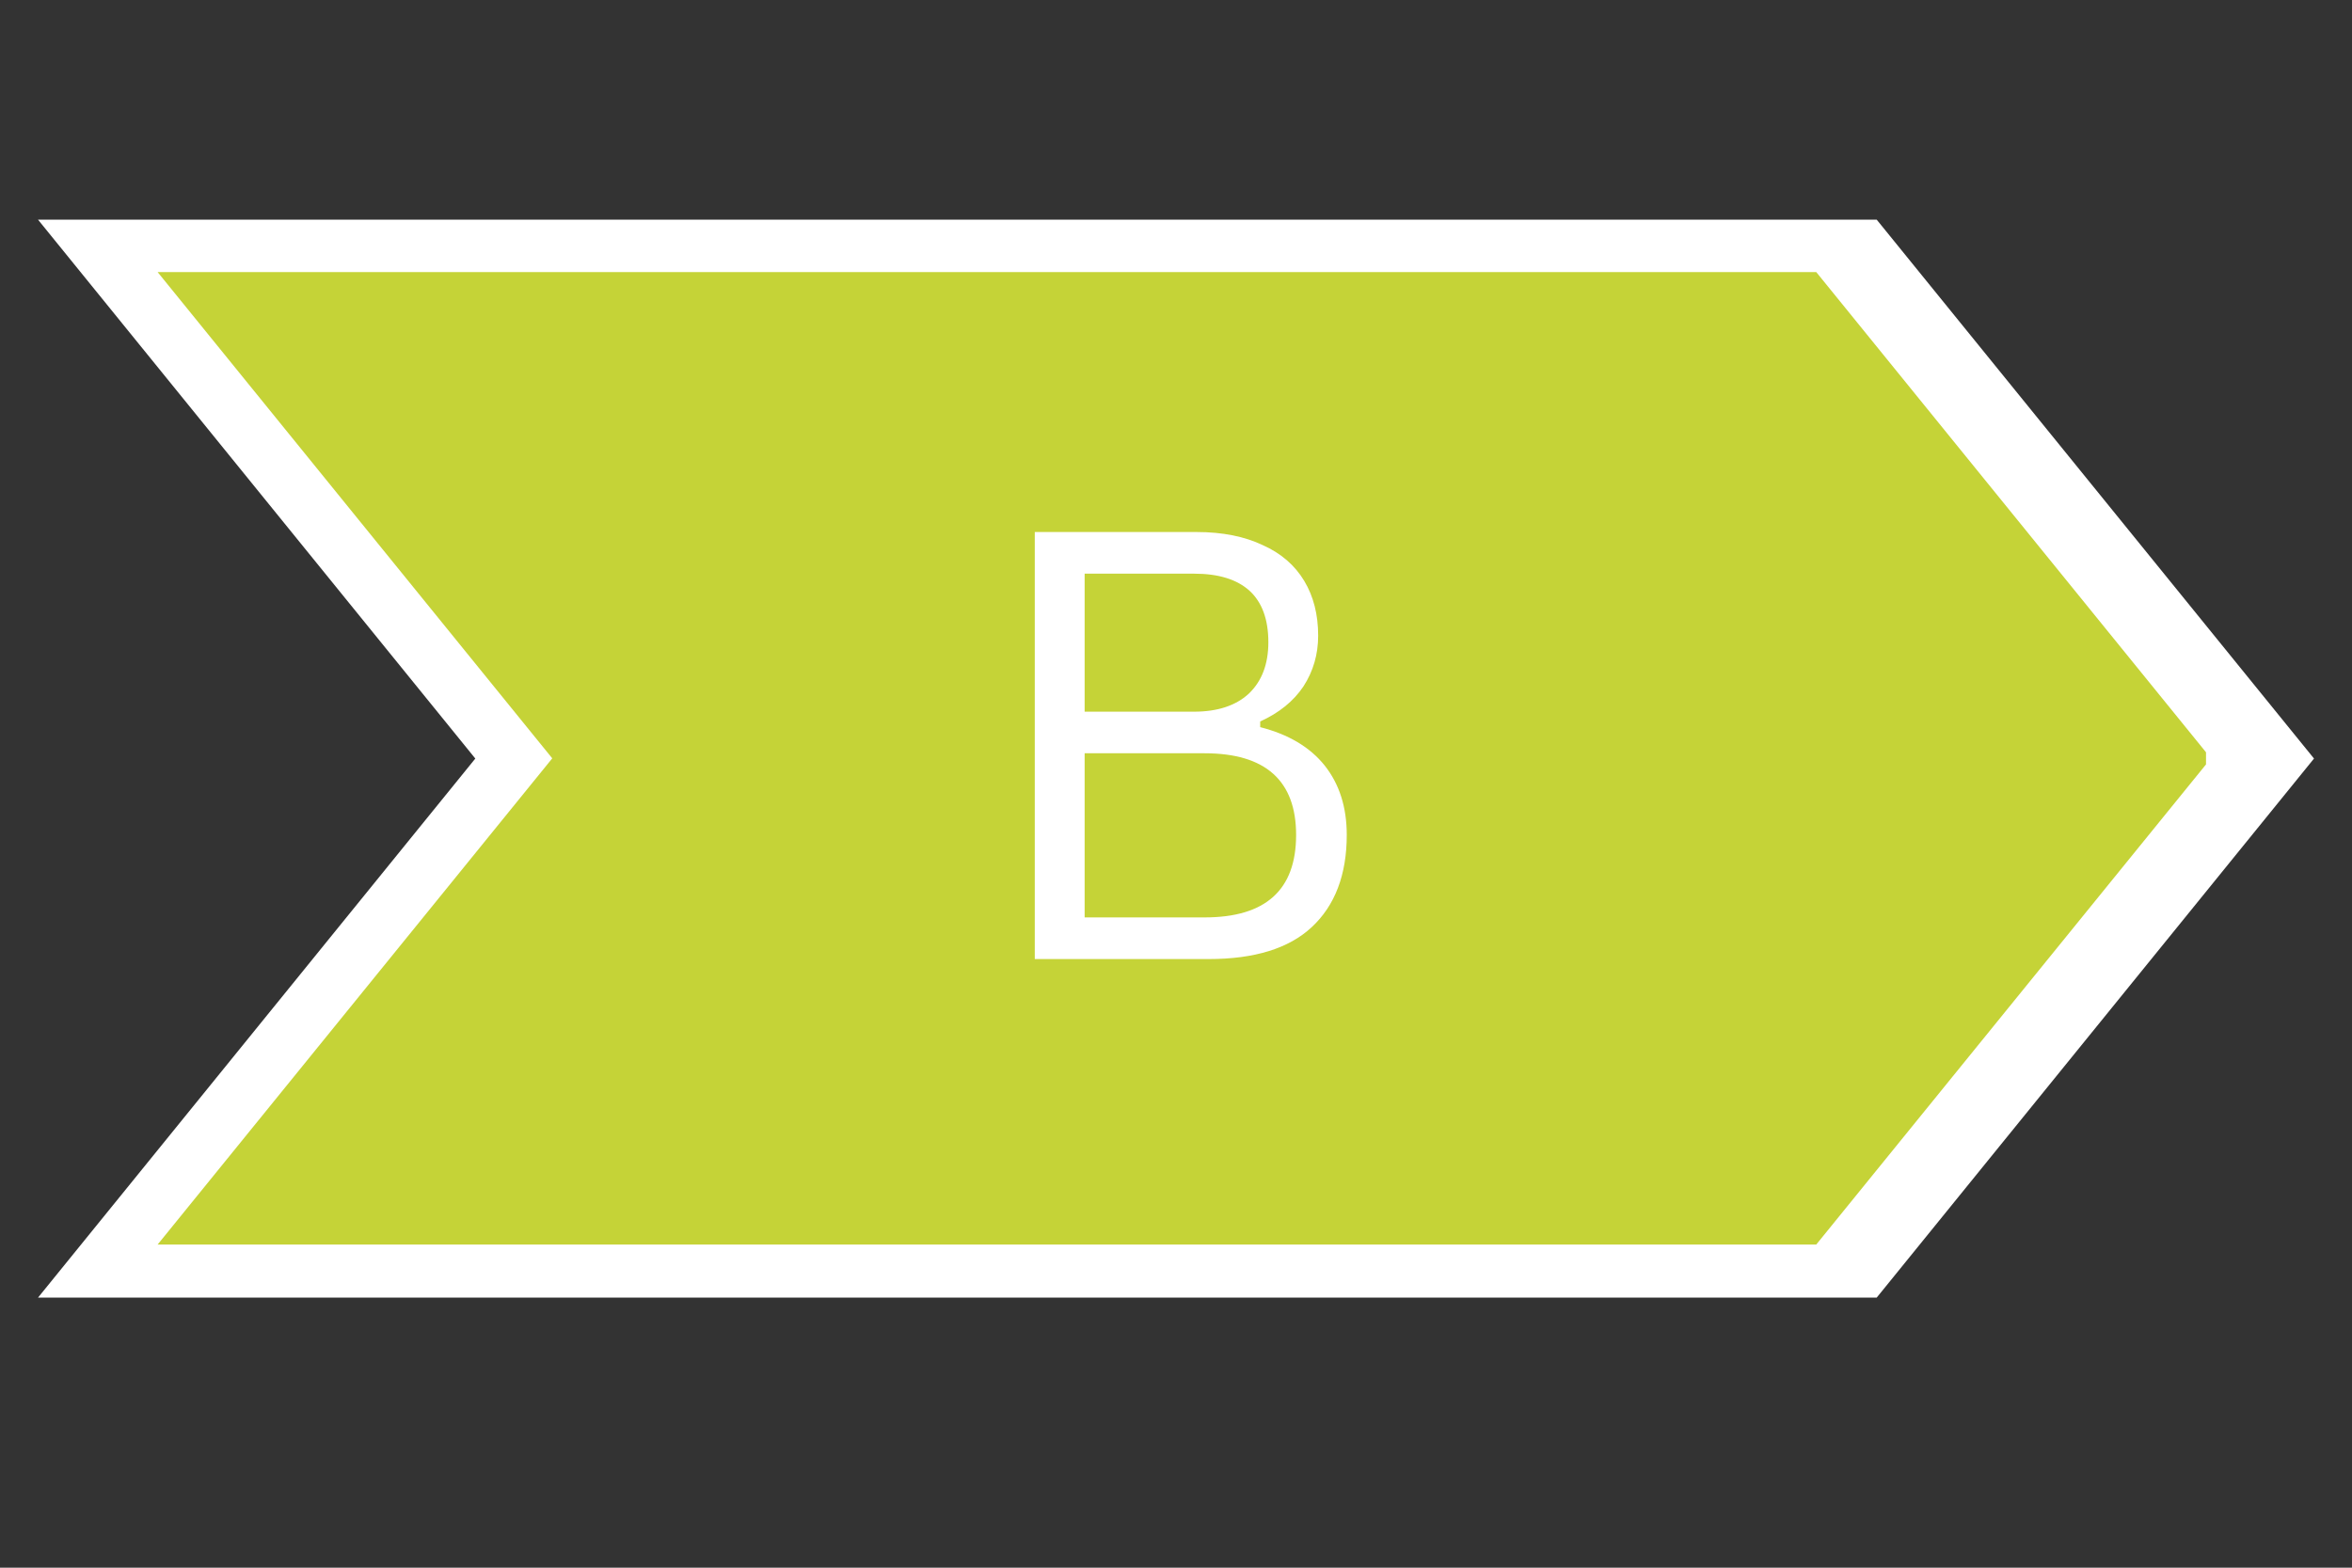
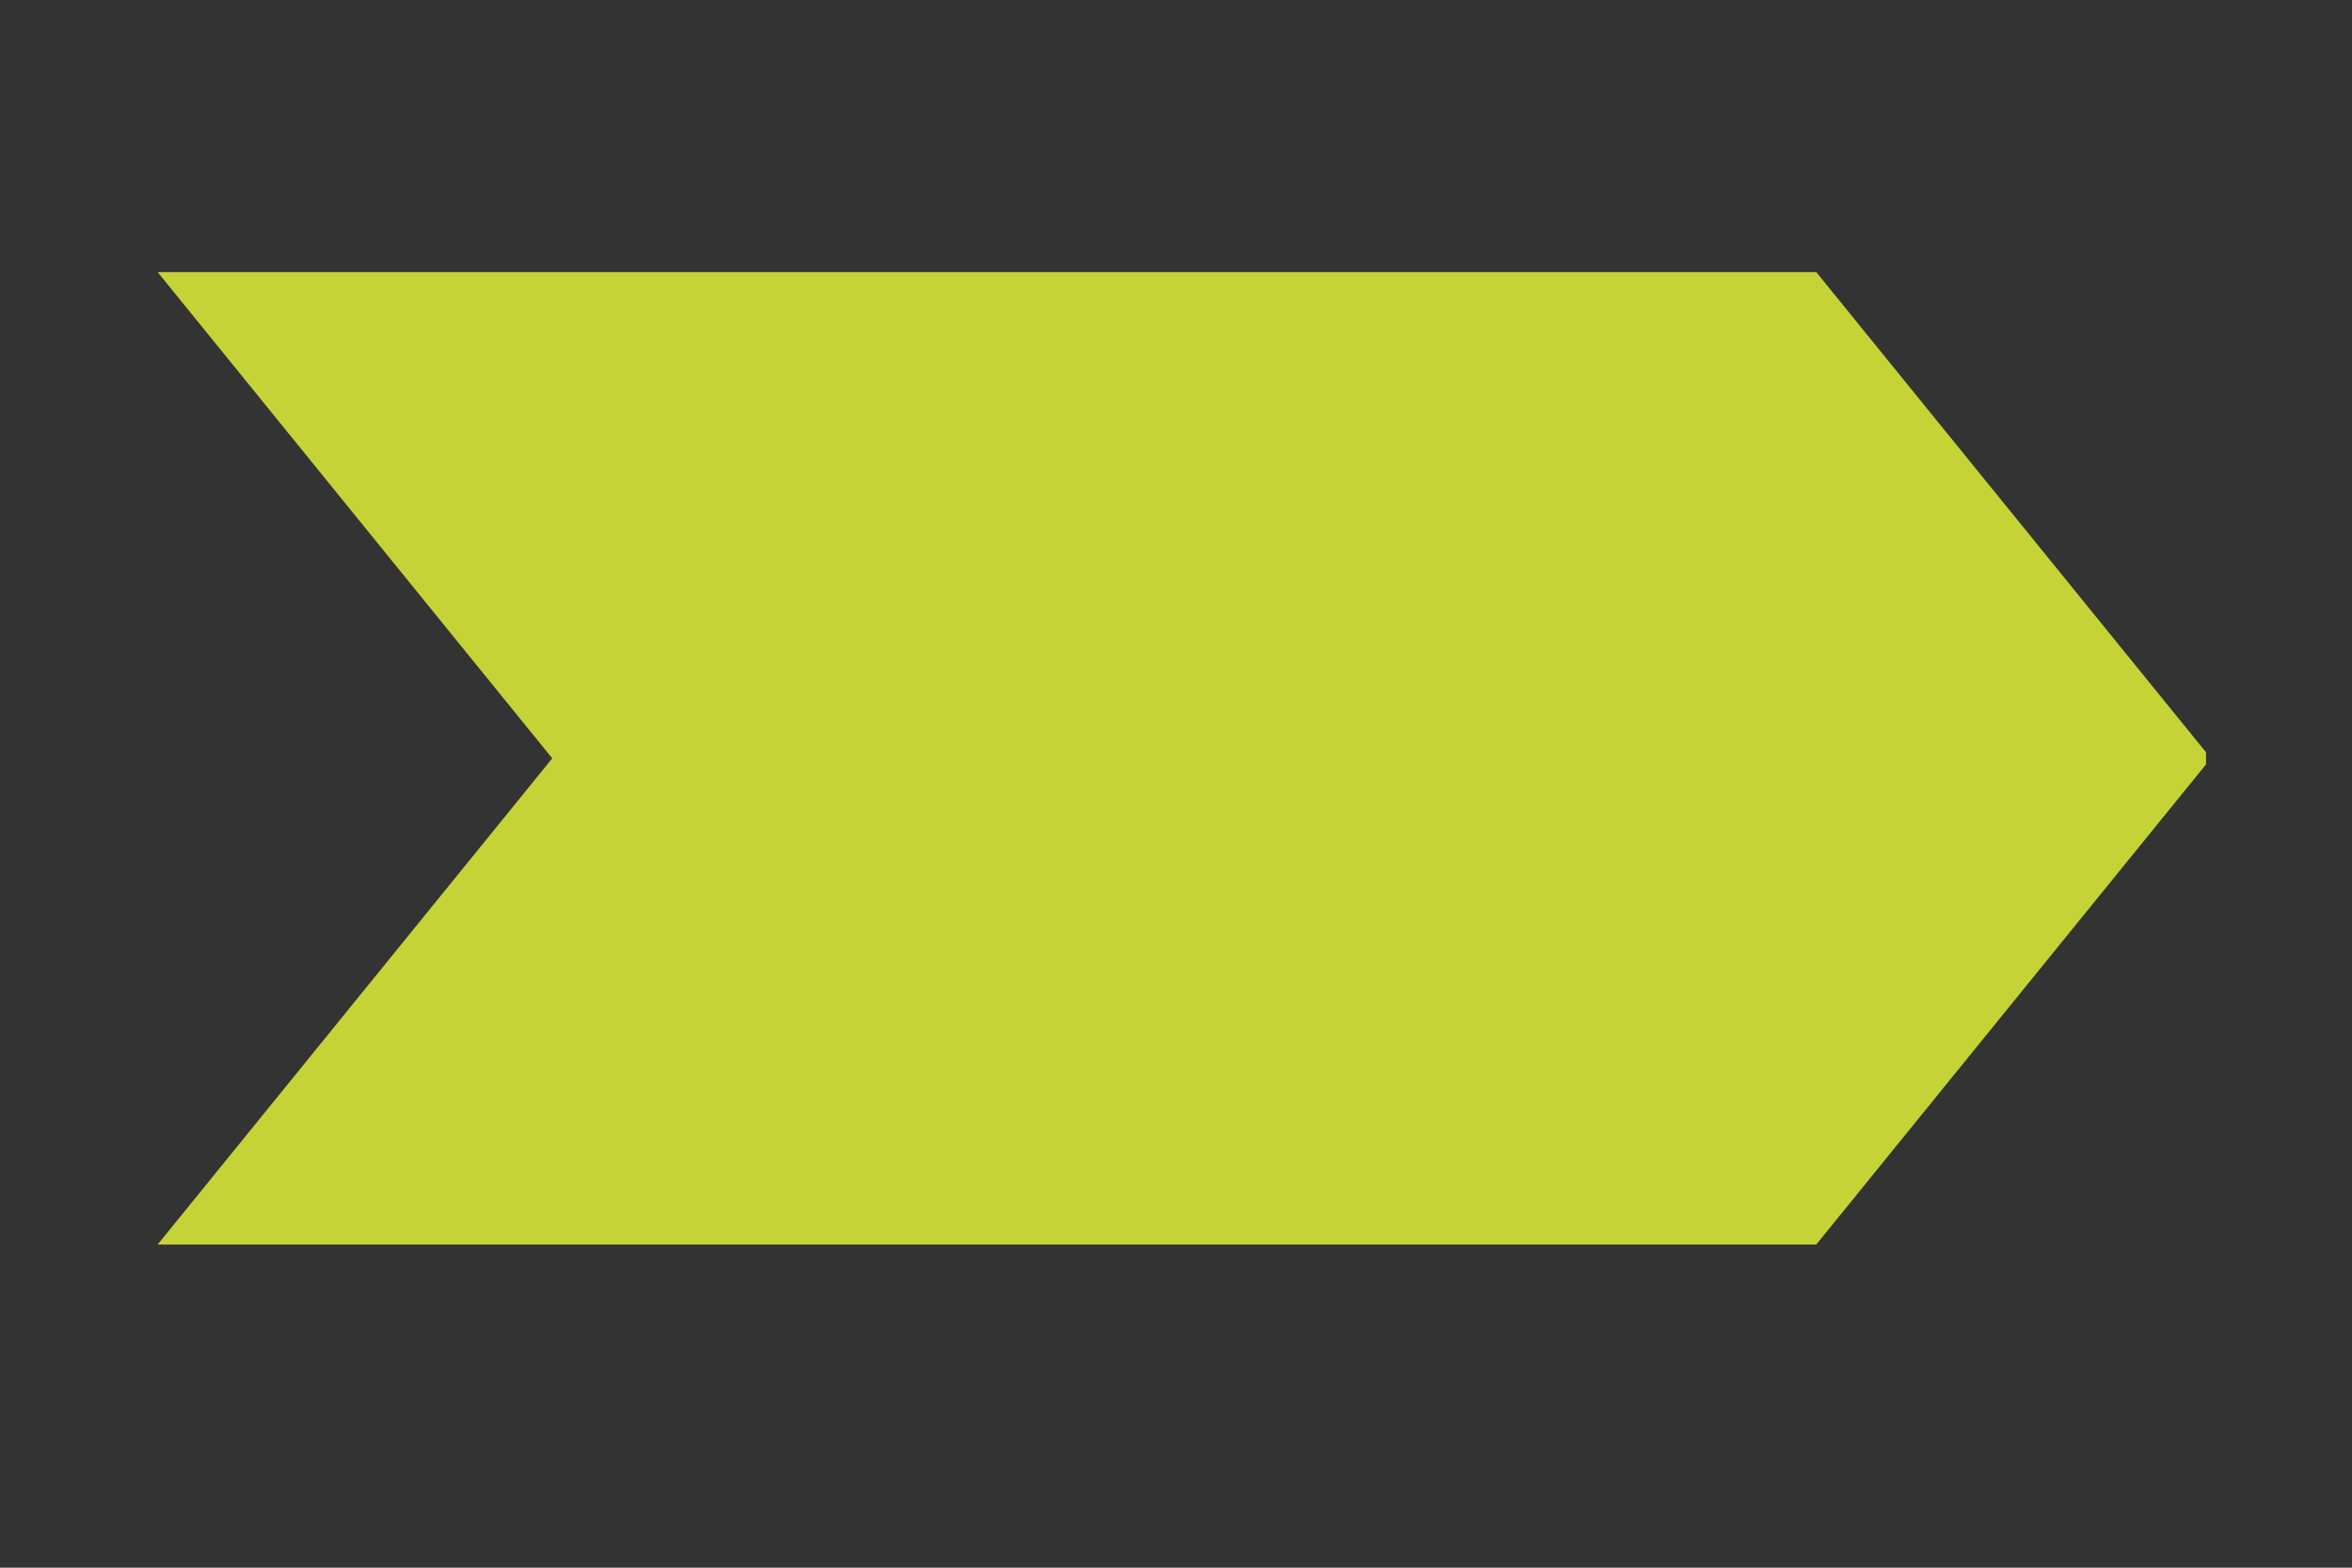
<svg xmlns="http://www.w3.org/2000/svg" width="60" zoomAndPan="magnify" viewBox="0 0 45 30" height="40" preserveAspectRatio="xMidYMid meet" version="1.0">
  <rect x="0" y="0" width="45" height="30" fill="#333333" stroke="none" />
  <defs>
    <g />
    <clipPath id="7900101b66">
-       <path d="M 0.727 4.172 L 44.273 4.172 L 44.273 25 L 0.727 25 Z M 0.727 4.172 " clip-rule="nonzero" />
-     </clipPath>
+       </clipPath>
    <clipPath id="0f3f30348d">
-       <path d="M 3.016 5.188 L 42.207 5.188 L 42.207 24 L 3.016 24 Z M 3.016 5.188 " clip-rule="nonzero" />
+       <path d="M 3.016 5.188 L 42.207 5.188 L 42.207 24 L 3.016 24 Z " clip-rule="nonzero" />
    </clipPath>
  </defs>
  <g clip-path="url(#7900101b66)">
-     <path fill="#ffffff" d="M 44.273 14.516 L 35.906 24.832 L 0.727 24.832 L 9.094 14.516 L 0.727 4.203 L 35.906 4.203 Z M 44.273 14.516 " fill-opacity="1" fill-rule="nonzero" />
-   </g>
+     </g>
  <g clip-path="url(#0f3f30348d)">
    <path fill="#c5d337" d="M 42.301 14.512 L 34.75 23.816 L 3.016 23.816 L 10.566 14.512 L 3.016 5.207 L 34.75 5.207 Z M 42.301 14.512 " fill-opacity="1" fill-rule="nonzero" />
  </g>
  <g fill="#ffffff" fill-opacity="1">
    <g transform="translate(18.564, 18.353)">
      <g>
-         <path d="M 1.234 0 L 1.234 -8.172 L 4.328 -8.172 C 4.828 -8.172 5.25 -8.086 5.594 -7.922 C 5.945 -7.766 6.211 -7.535 6.391 -7.234 C 6.566 -6.941 6.656 -6.594 6.656 -6.188 C 6.656 -5.832 6.562 -5.508 6.375 -5.219 C 6.188 -4.938 5.91 -4.711 5.547 -4.547 L 5.547 -4.438 C 6.086 -4.301 6.5 -4.055 6.781 -3.703 C 7.062 -3.348 7.203 -2.906 7.203 -2.375 C 7.203 -1.613 6.977 -1.023 6.531 -0.609 C 6.094 -0.203 5.438 0 4.562 0 Z M 4.281 -4.734 C 4.727 -4.734 5.078 -4.848 5.328 -5.078 C 5.578 -5.316 5.703 -5.645 5.703 -6.062 C 5.703 -6.5 5.582 -6.828 5.344 -7.047 C 5.102 -7.266 4.75 -7.375 4.281 -7.375 L 2.188 -7.375 L 2.188 -4.734 Z M 4.484 -0.797 C 5.648 -0.797 6.234 -1.32 6.234 -2.375 C 6.234 -3.414 5.648 -3.938 4.484 -3.938 L 2.188 -3.938 L 2.188 -0.797 Z M 4.484 -0.797 " />
-       </g>
+         </g>
    </g>
  </g>
</svg>